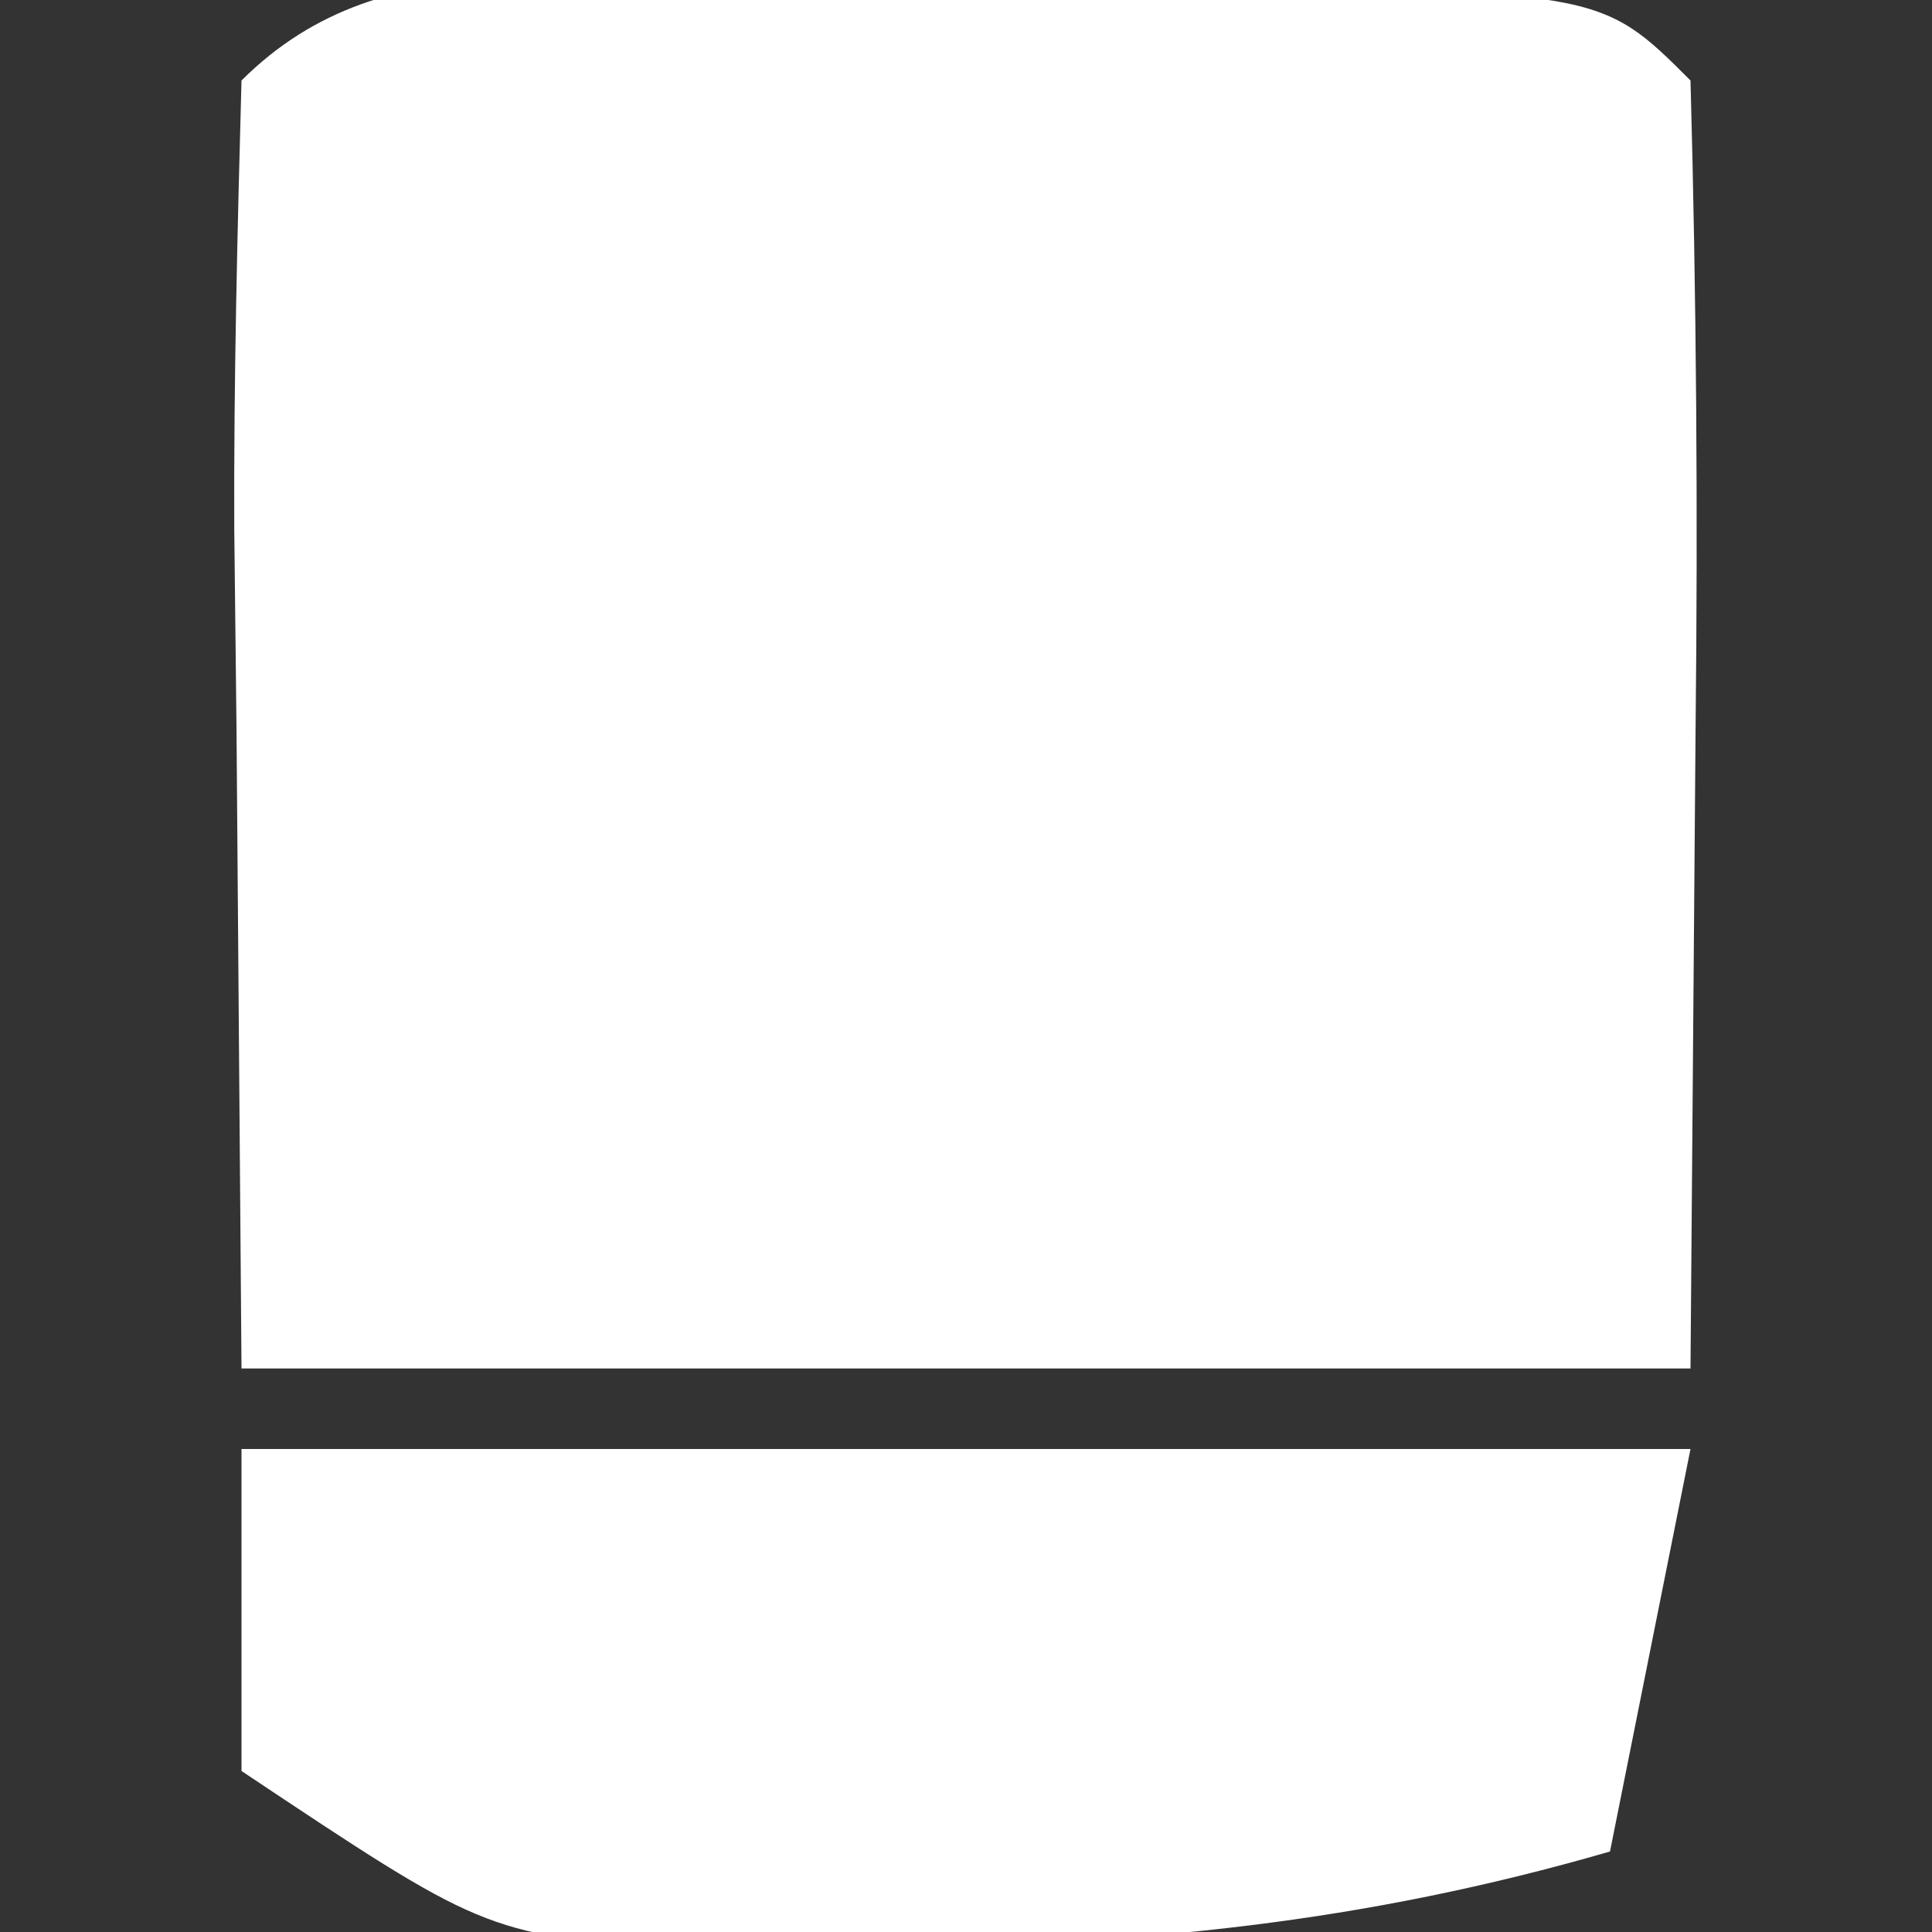
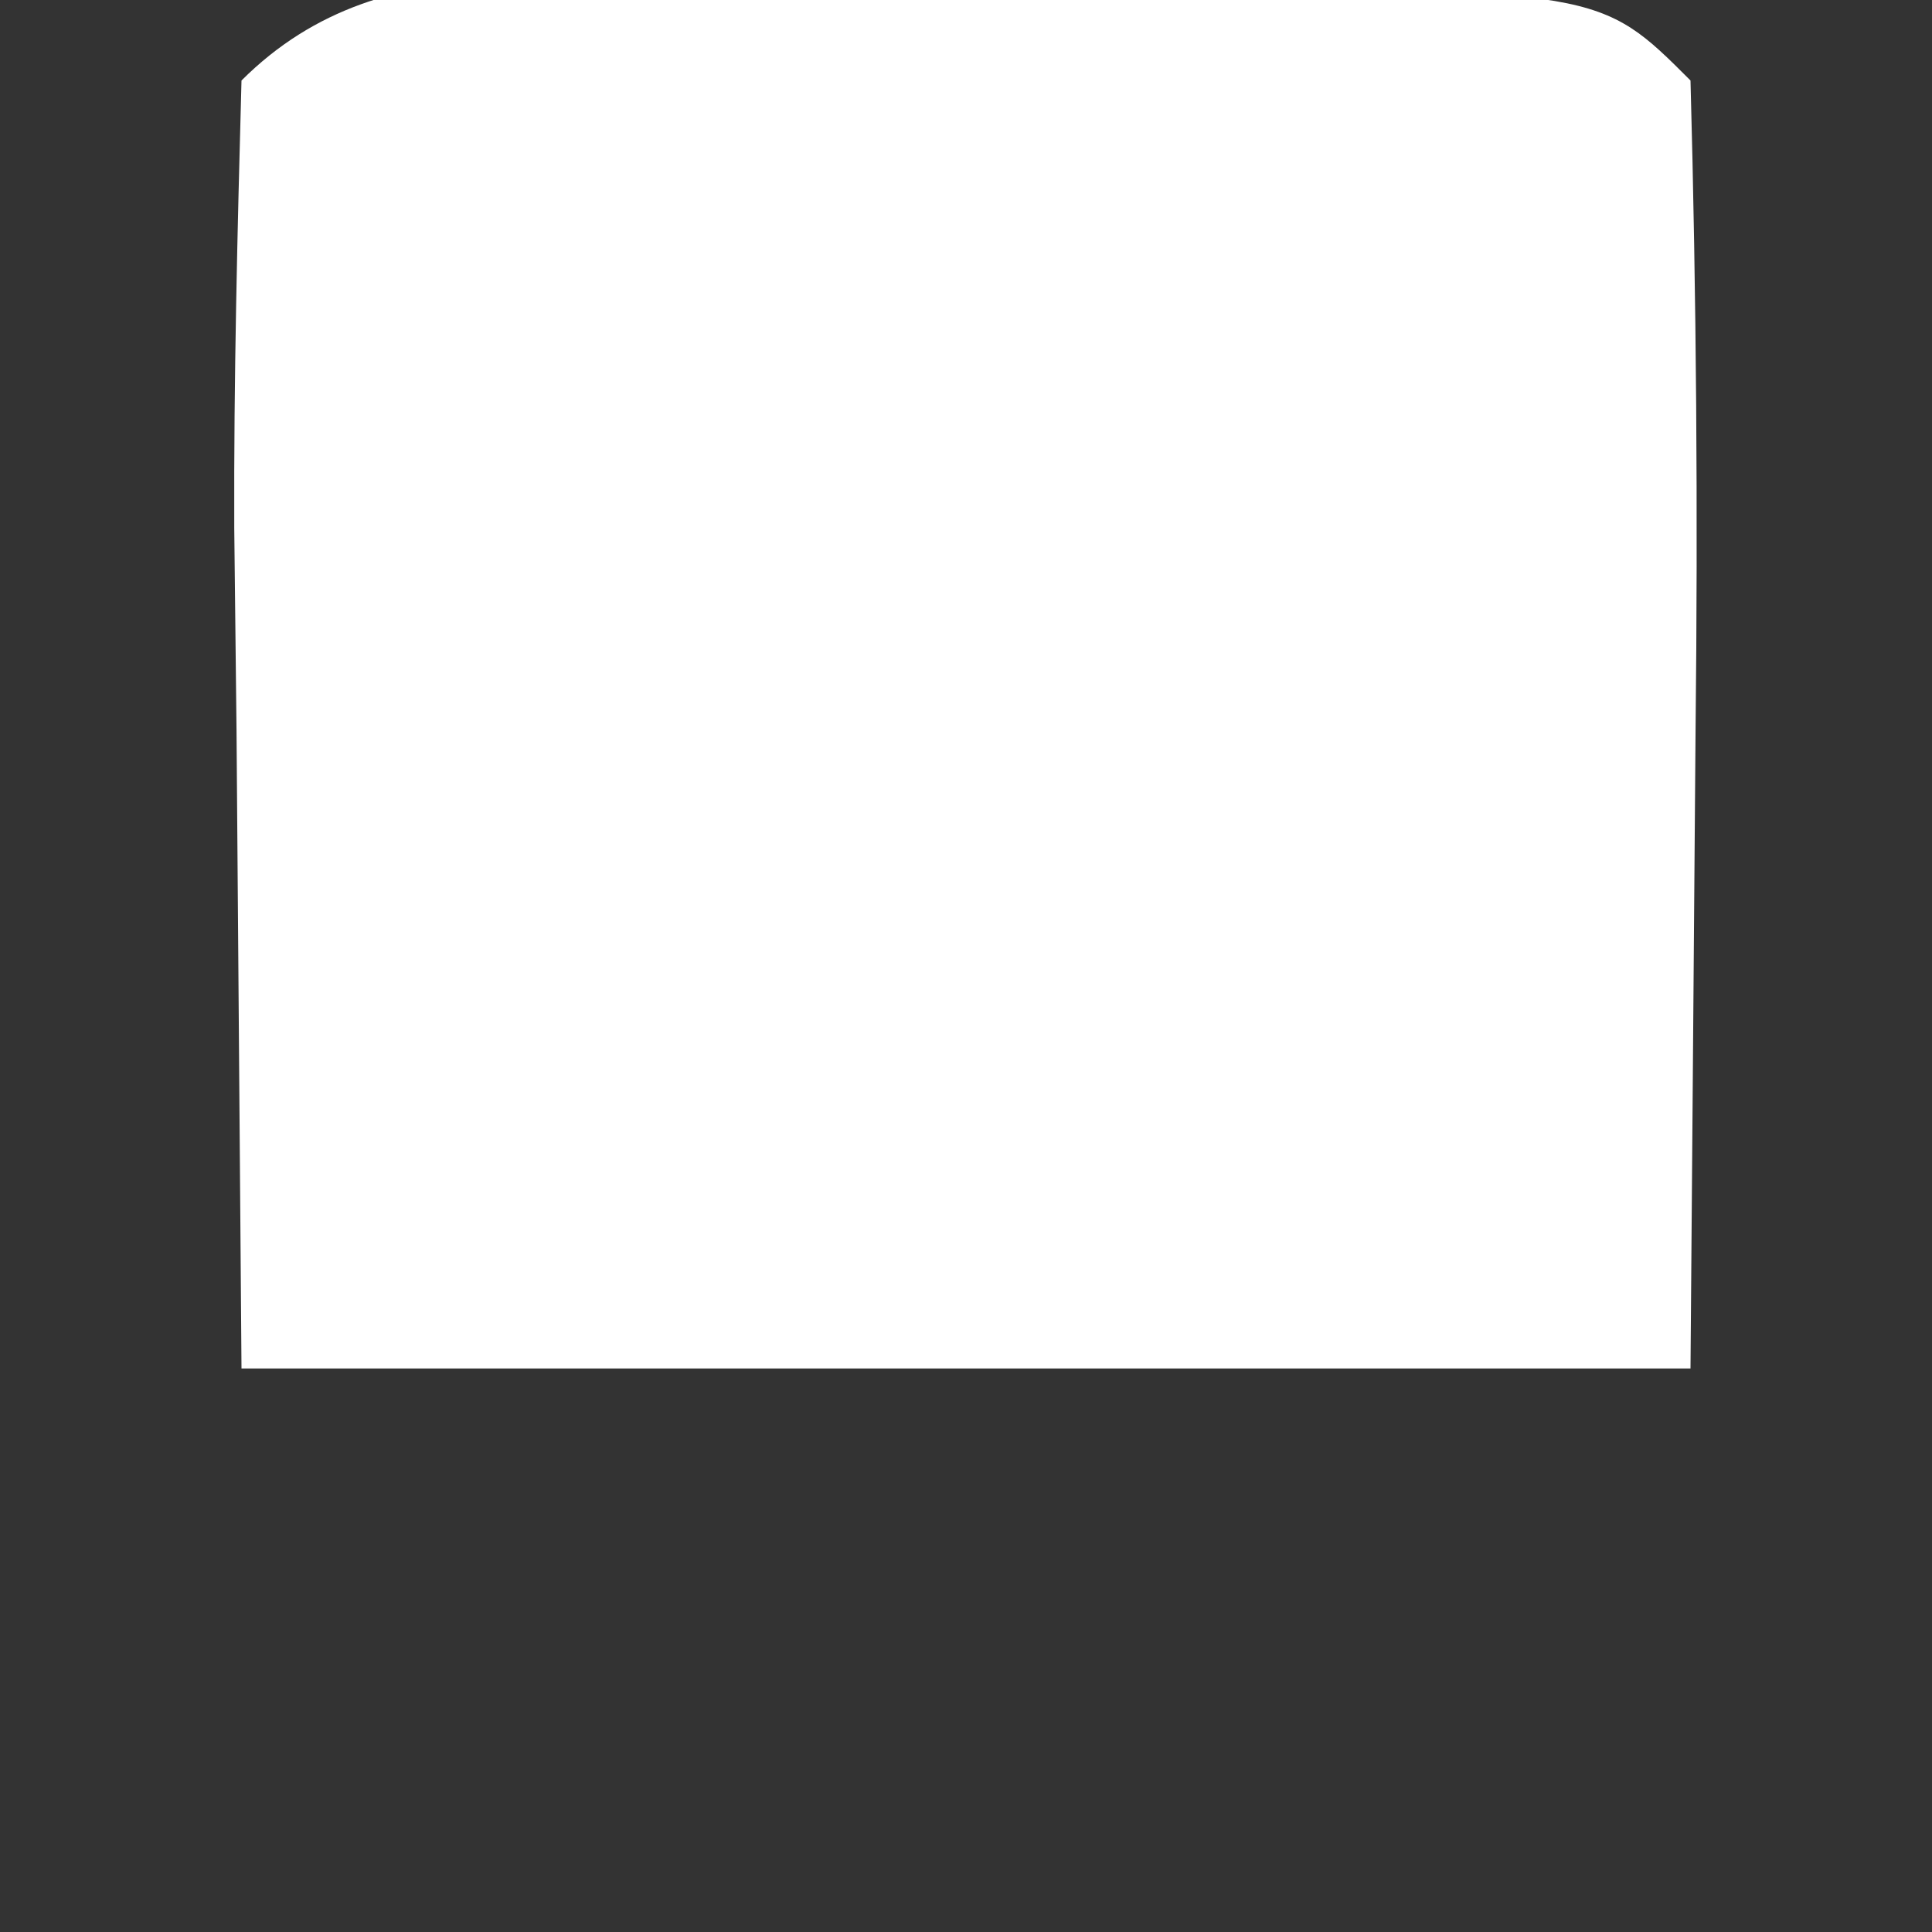
<svg xmlns="http://www.w3.org/2000/svg" width="24" height="24">
  <rect width="100%" height="100%" fill="#333333" stroke="none" />
  <path d="M0 0 C1.125 0.006 1.125 0.006 2.273 0.012 C3.024 0.008 3.774 0.004 4.547 0 C10.147 0.01 10.147 0.01 11.273 1.137 C11.347 3.835 11.366 6.502 11.336 9.199 C11.315 11.819 11.295 14.438 11.273 17.137 C5.333 17.137 -0.607 17.137 -6.727 17.137 C-6.747 14.517 -6.768 11.898 -6.789 9.199 C-6.798 8.373 -6.807 7.547 -6.817 6.696 C-6.824 4.842 -6.777 2.989 -6.727 1.137 C-4.905 -0.684 -2.42 0.004 0 0 Z " fill="#FFFFFF" transform="translate(9.727,-0.137)" />
-   <path d="M0 0 C5.94 0 11.88 0 18 0 C17.67 1.65 17.34 3.3 17 5 C13.927 5.891 11.134 6.163 7.938 6.188 C6.652 6.209 6.652 6.209 5.34 6.23 C3 6 3 6 0 4 C0 2.68 0 1.36 0 0 Z " fill="#FFFFFF" transform="translate(3,18)" />
</svg>